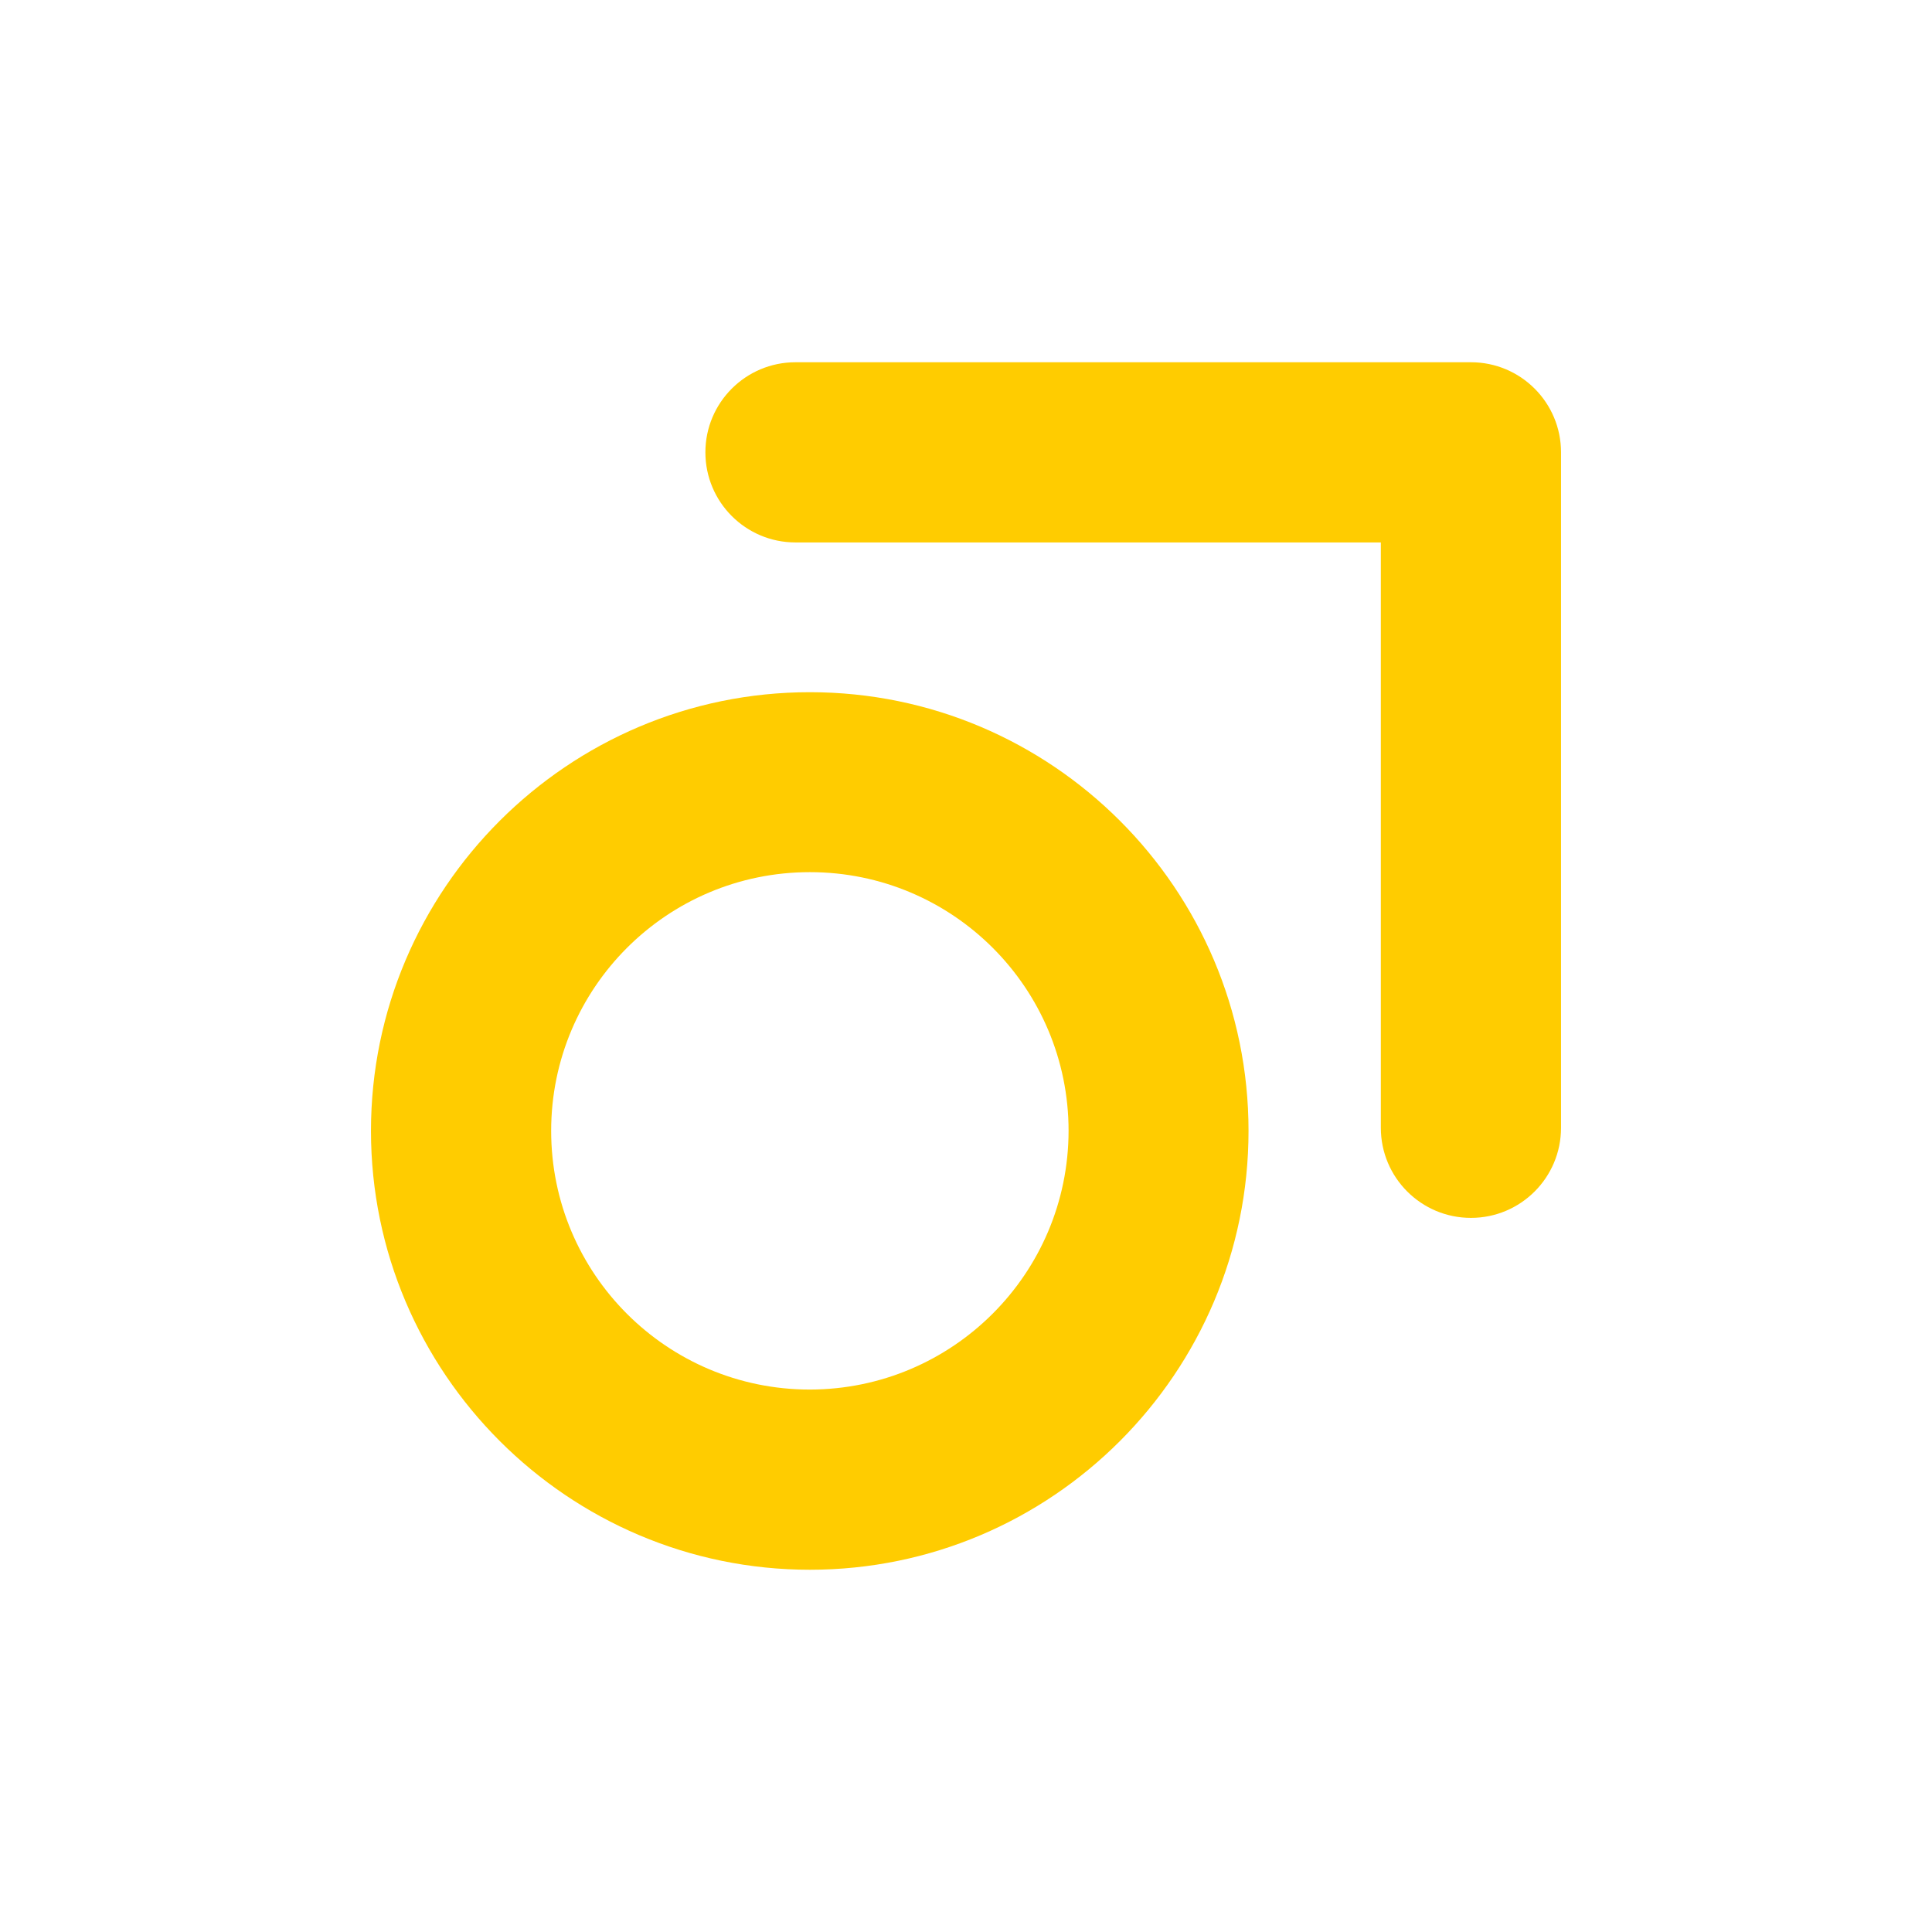
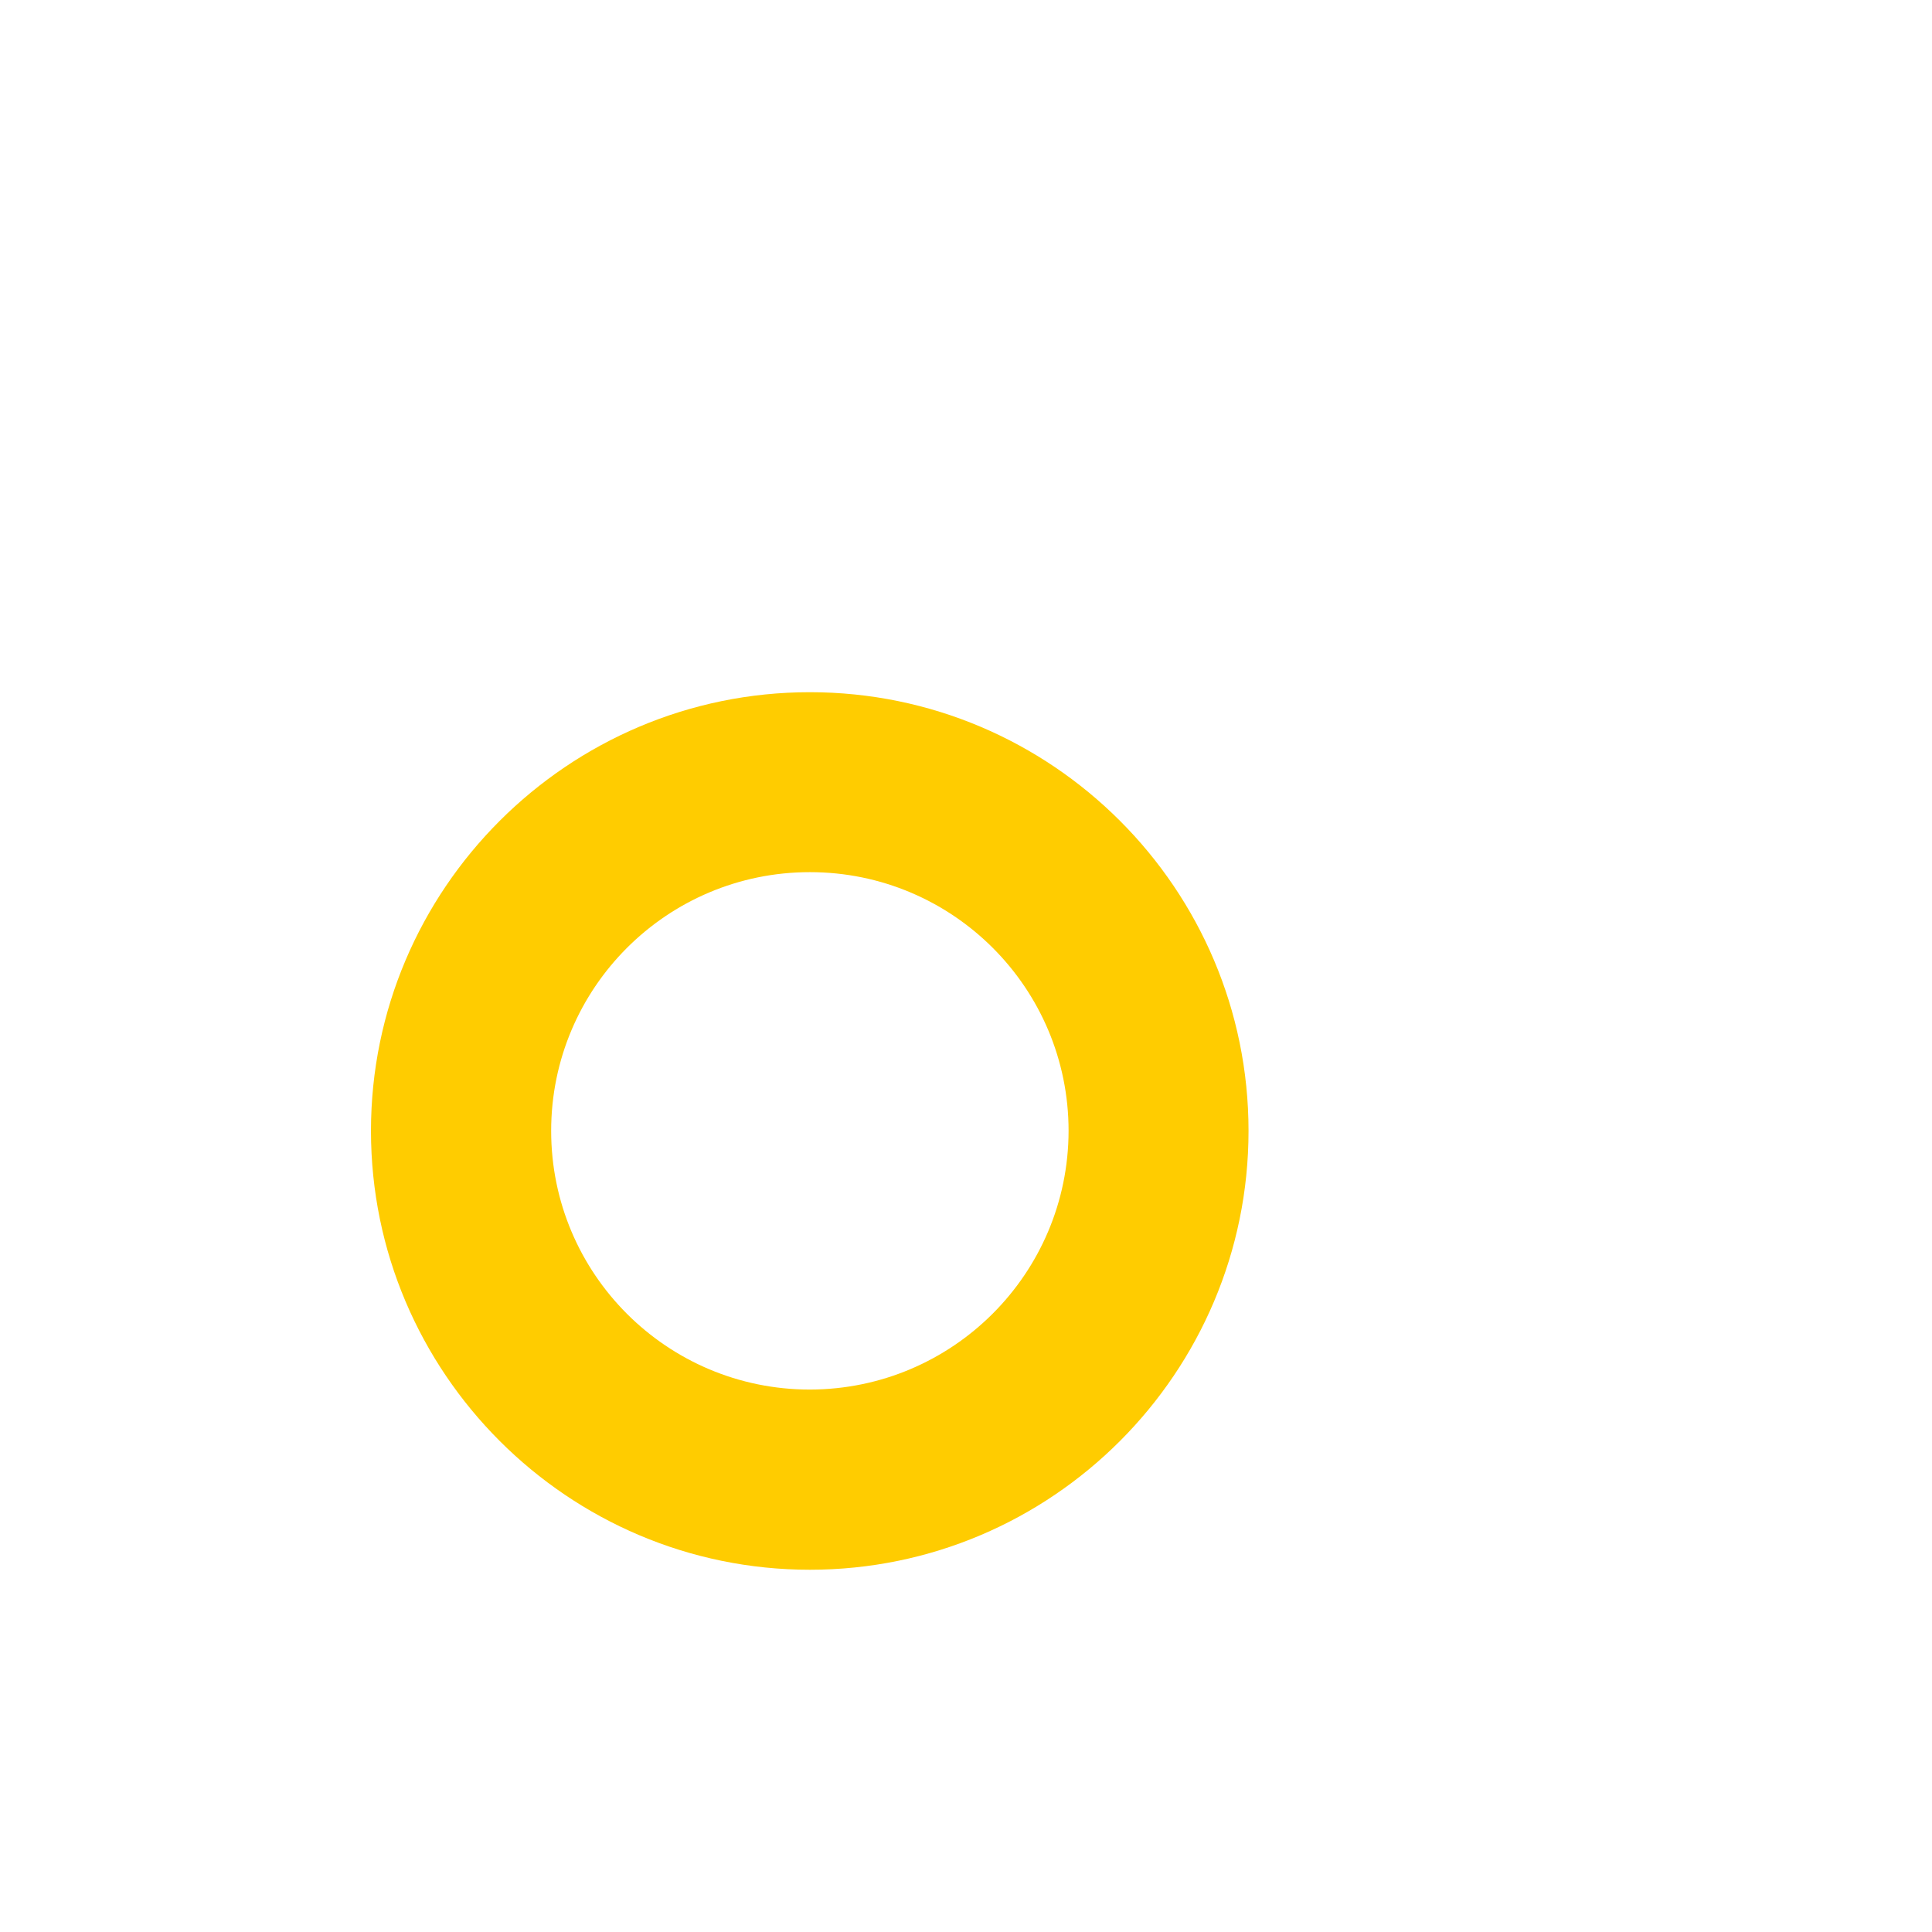
<svg xmlns="http://www.w3.org/2000/svg" width="64" height="64" viewBox="0 0 64 64" fill="none">
-   <path d="M48.727 12H26.352C24.703 12 23.367 13.336 23.367 14.984C23.367 16.633 24.703 17.969 26.352 17.969H45.742V37.359C45.742 39.008 47.078 40.344 48.727 40.344C50.375 40.344 51.711 39.008 51.711 37.359V14.984C51.711 13.336 50.375 12 48.727 12Z" fill="#FFCC00" />
  <path d="M26.828 22.93C18.812 22.93 12.289 29.453 12.289 37.461C12.289 45.469 18.812 52 26.828 52C34.844 52 41.359 45.477 41.359 37.461C41.359 29.445 34.844 22.93 26.828 22.93ZM26.828 46.031C22.094 46.031 18.258 42.195 18.258 37.461C18.258 32.727 22.094 28.891 26.828 28.891C31.562 28.891 35.398 32.727 35.398 37.461C35.391 42.195 31.555 46.023 26.828 46.031Z" fill="#FFCC00" />
</svg>